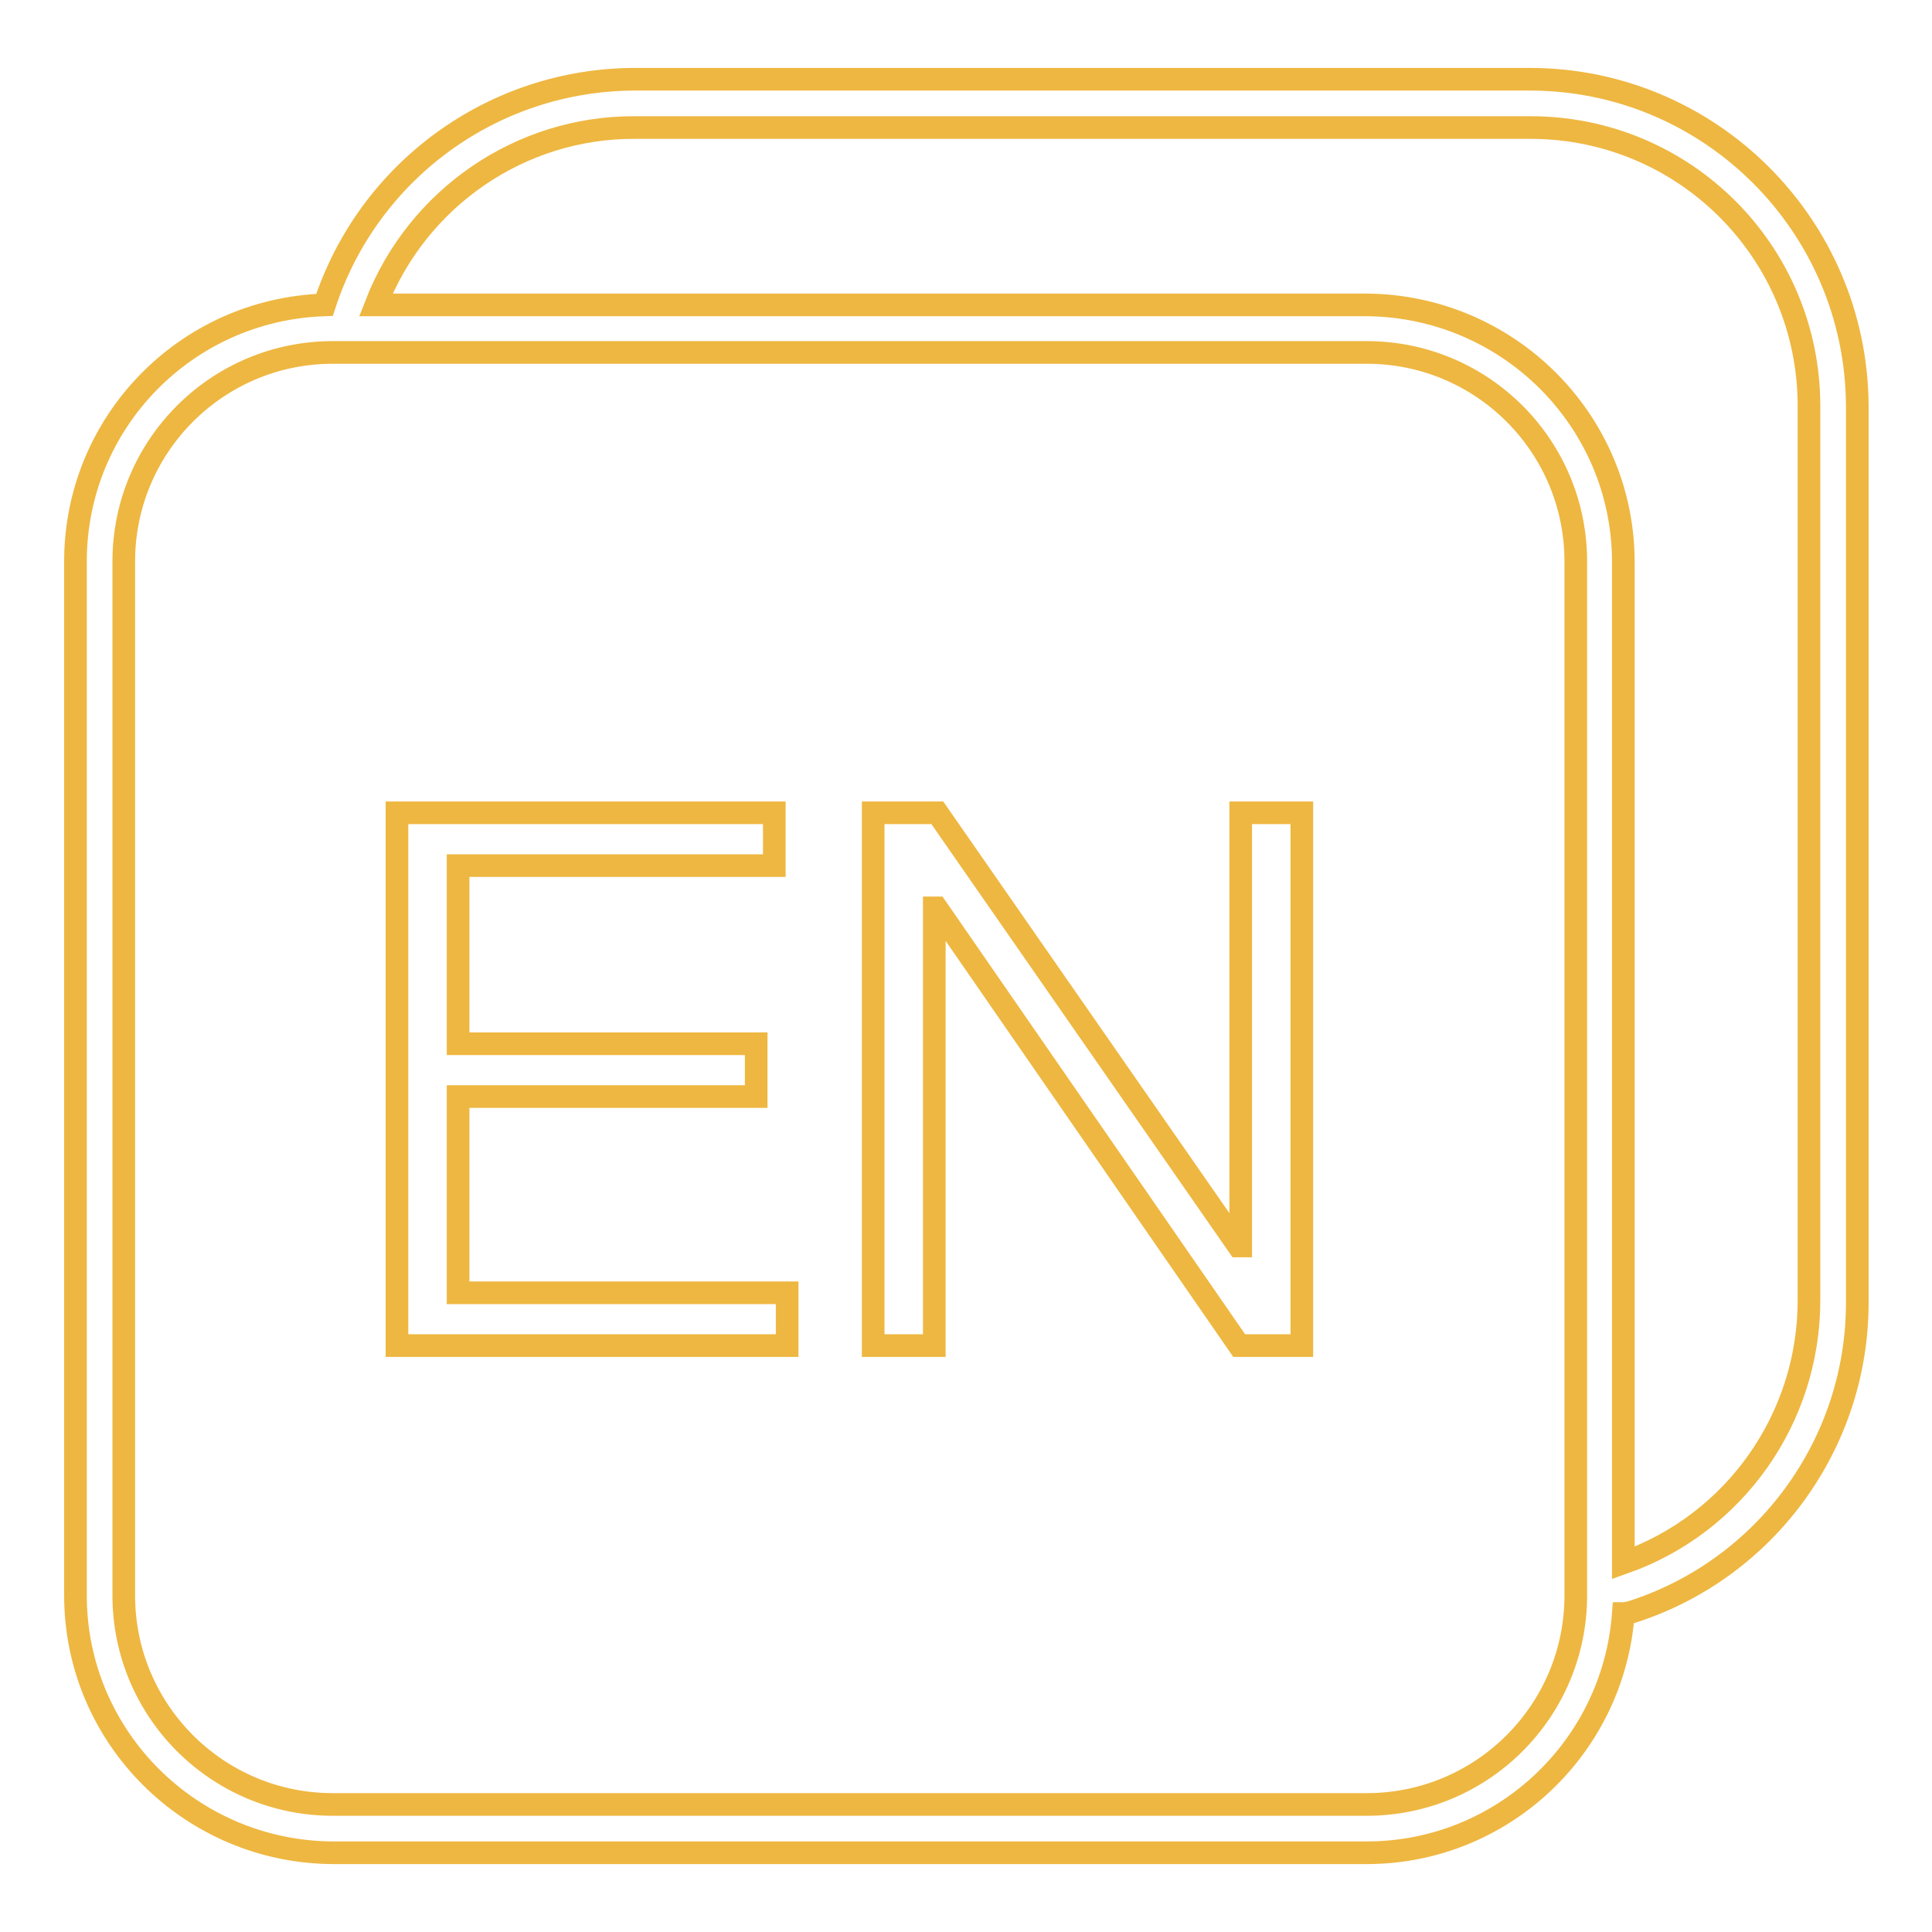
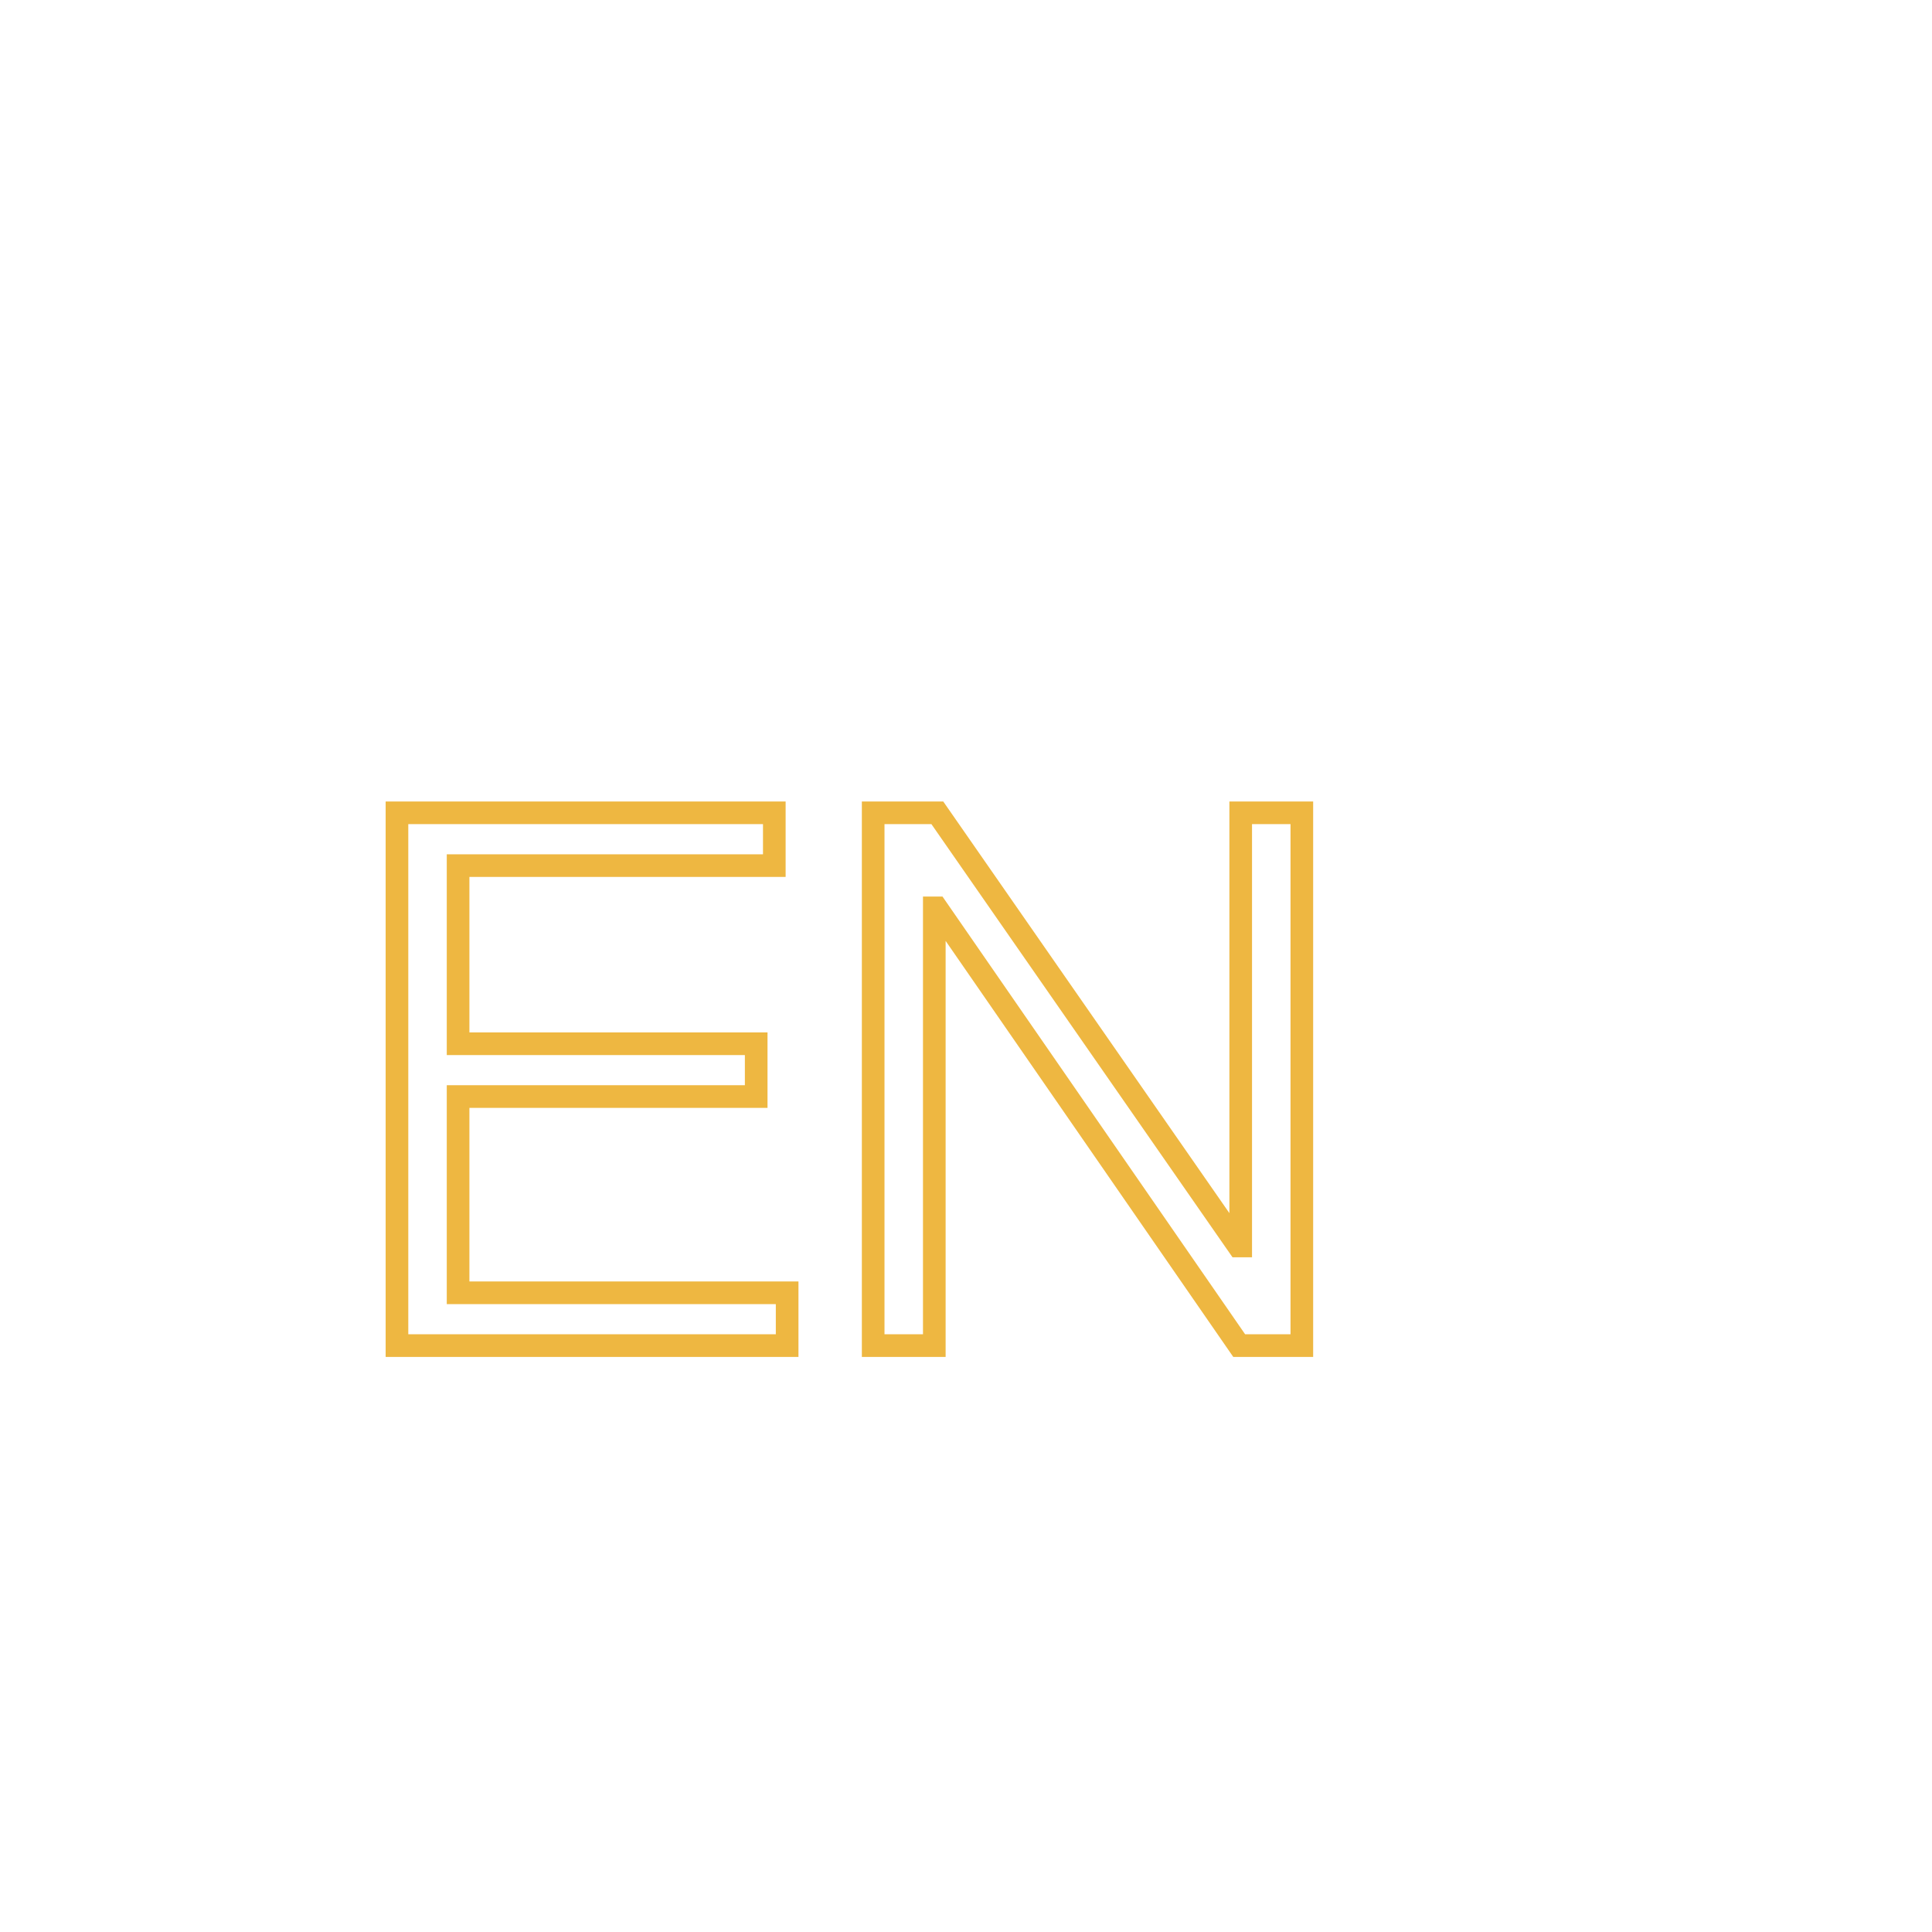
<svg xmlns="http://www.w3.org/2000/svg" version="1.1" x="0px" y="0px" viewBox="0 0 256 256" enable-background="new 0 0 256 256" xml:space="preserve">
  <g>
    <path stroke-width="3" fill-opacity="0" stroke="#eeb741" d="M60.7,145.3h39.5v-7H60.7v-23.6h41.9v-7h-50v70.6h51.7v-7H60.7V145.3L60.7,145.3z M164.4,165.1h-0.3 l-39.9-57.4h-8.5v70.6h8.1v-58h0.3l40.1,58h8.3v-70.6h-8.1V165.1L164.4,165.1z" />
-     <path stroke-width="3" fill-opacity="0" stroke="#eeb741" d="M202.7,10.5H84.2c-18.8,0-35.4,12.1-41.2,29.9c-18.4,0.6-33,15.6-33,34v137c0,18.8,15.3,34,34.1,34.1h137 c17.9,0,32.7-13.9,34-31.7c0.3,0,0.5-0.1,0.8-0.1c18-5.6,30.3-22.4,30.2-41.3V53.8C246,29.9,226.6,10.5,202.7,10.5z M208.8,211.4 c0,15.3-12.4,27.7-27.7,27.7h-137c-15.3,0-27.7-12.4-27.7-27.7v-137c0-15.3,12.4-27.7,27.7-27.7h137c15.3,0,27.7,12.4,27.7,27.7 L208.8,211.4z M239.7,172.3c0,15.6-9.8,29.6-24.6,34.8V74.5c0-18.8-15.3-34-34.1-34.1H49.8C55.3,26.2,69,16.8,84.2,16.9h118.6 c20.4,0,36.9,16.5,36.9,36.9V172.3z" />
  </g>
</svg>